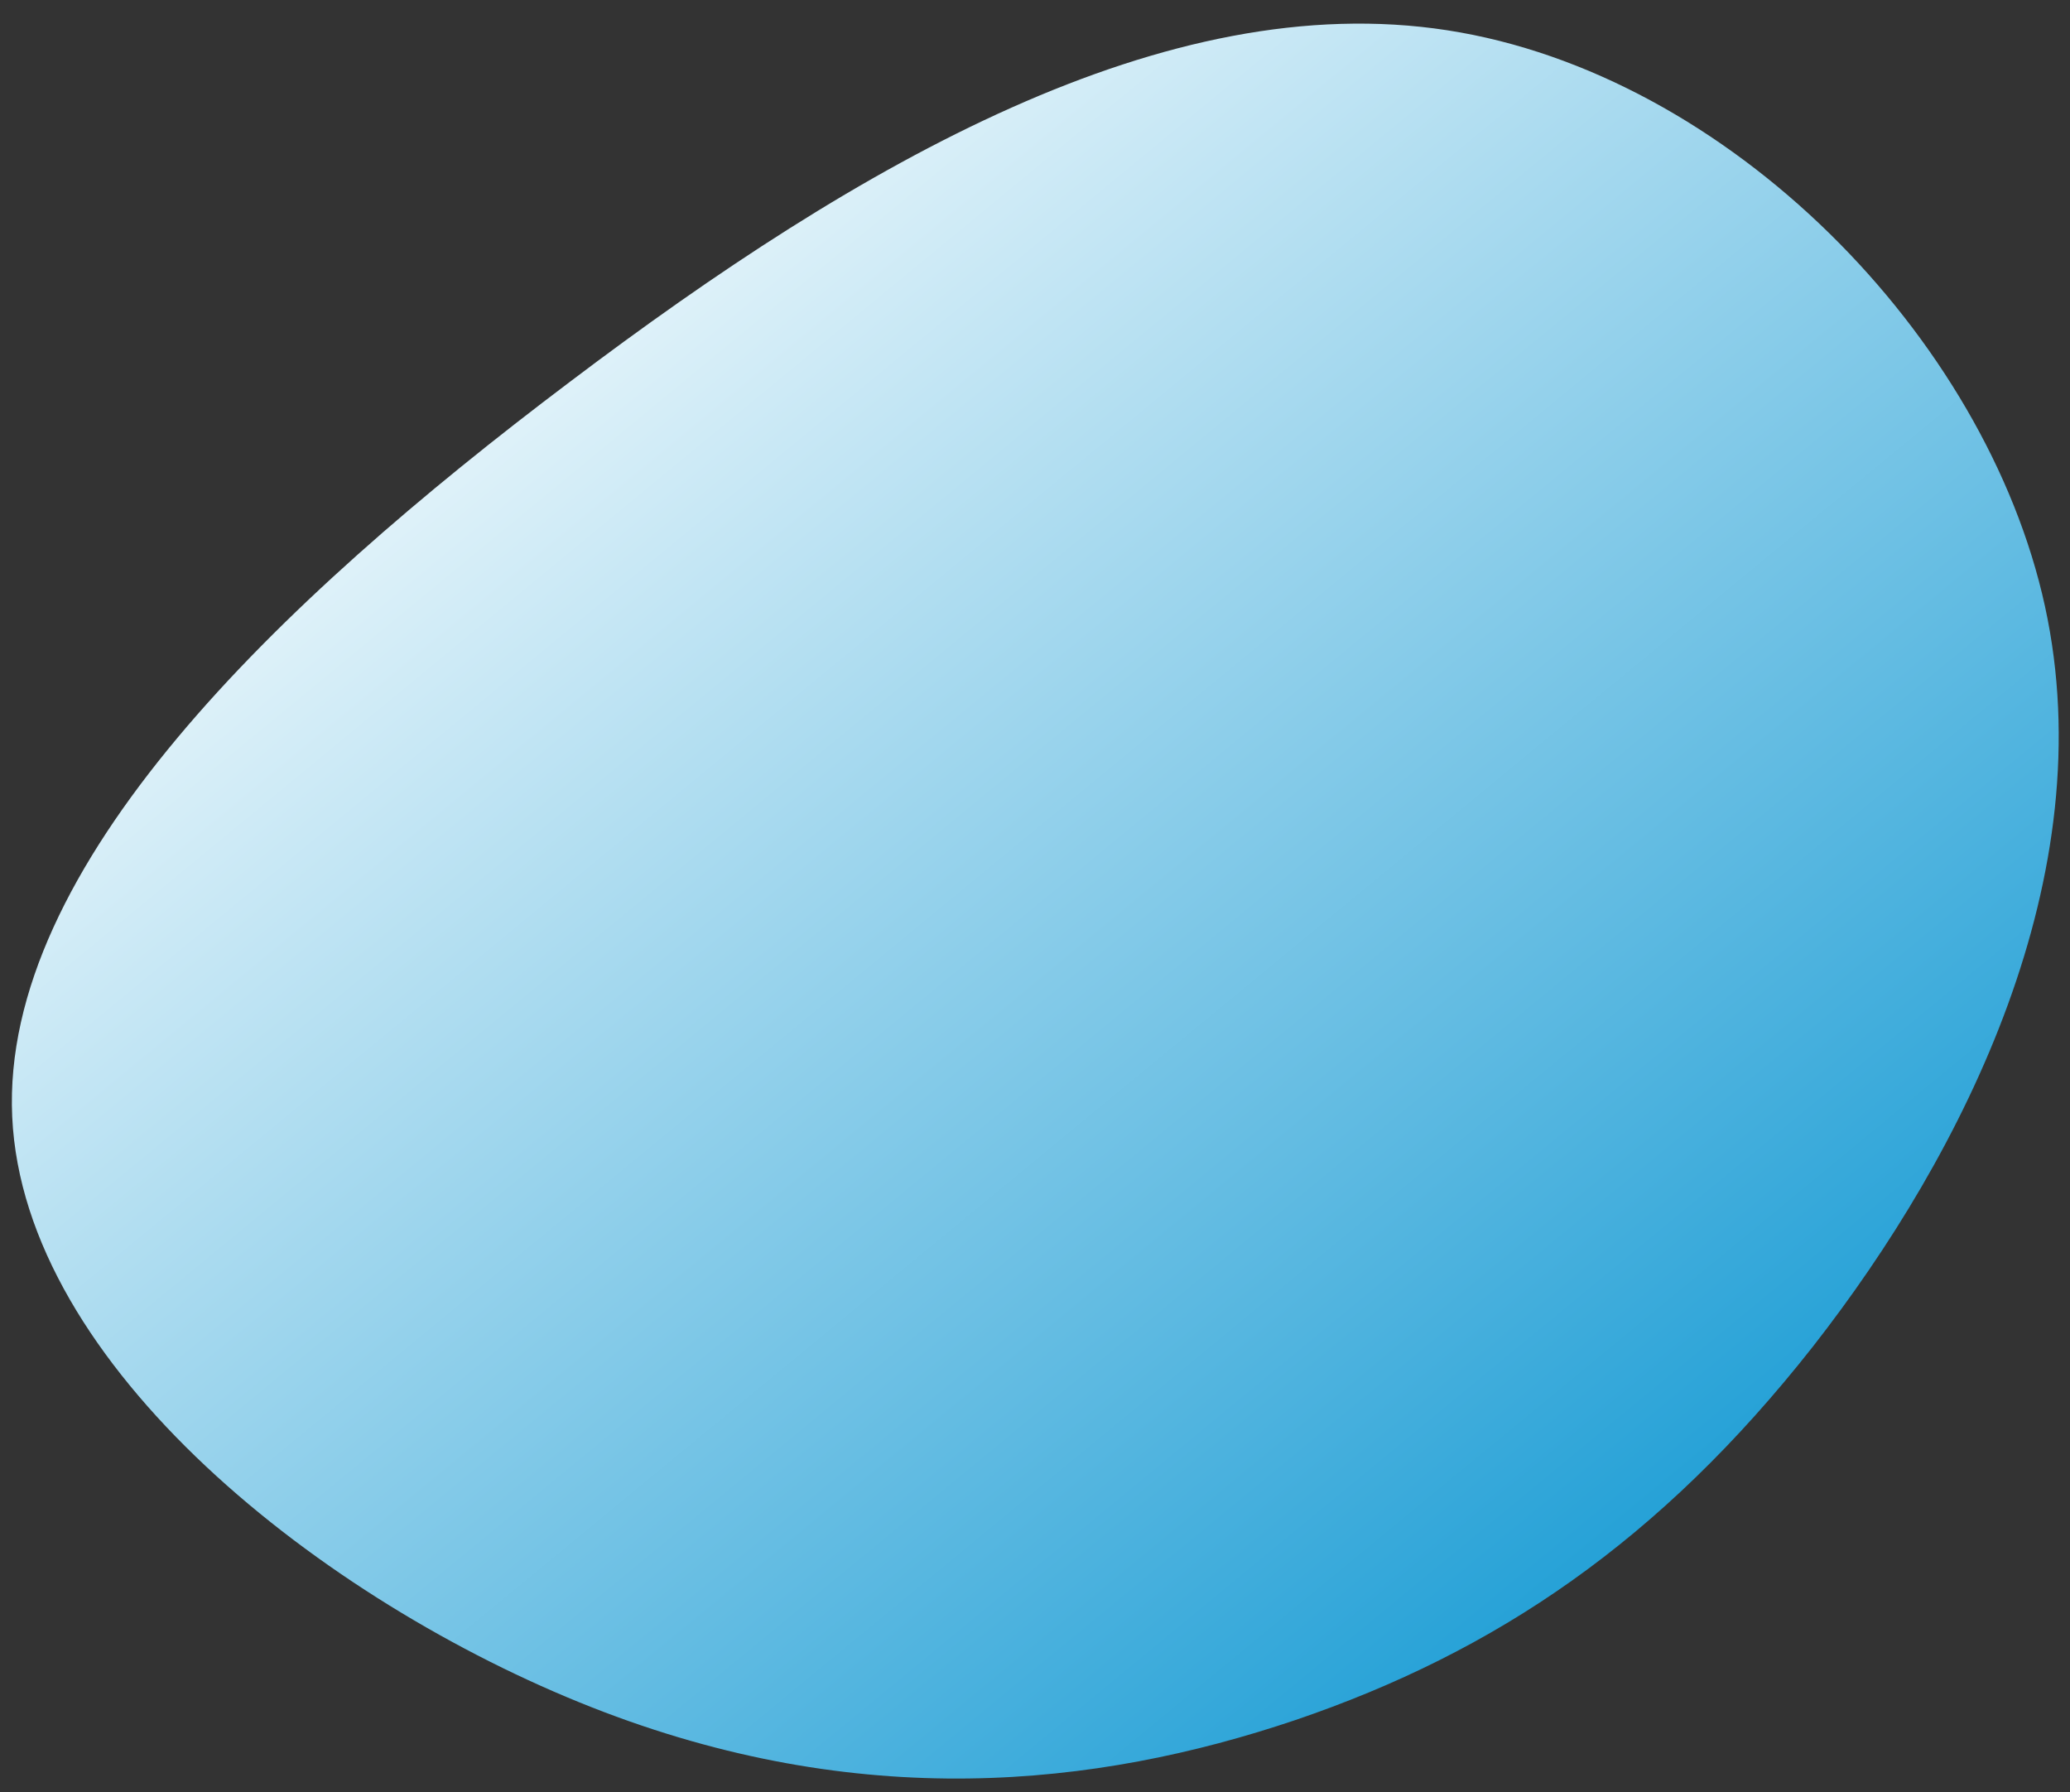
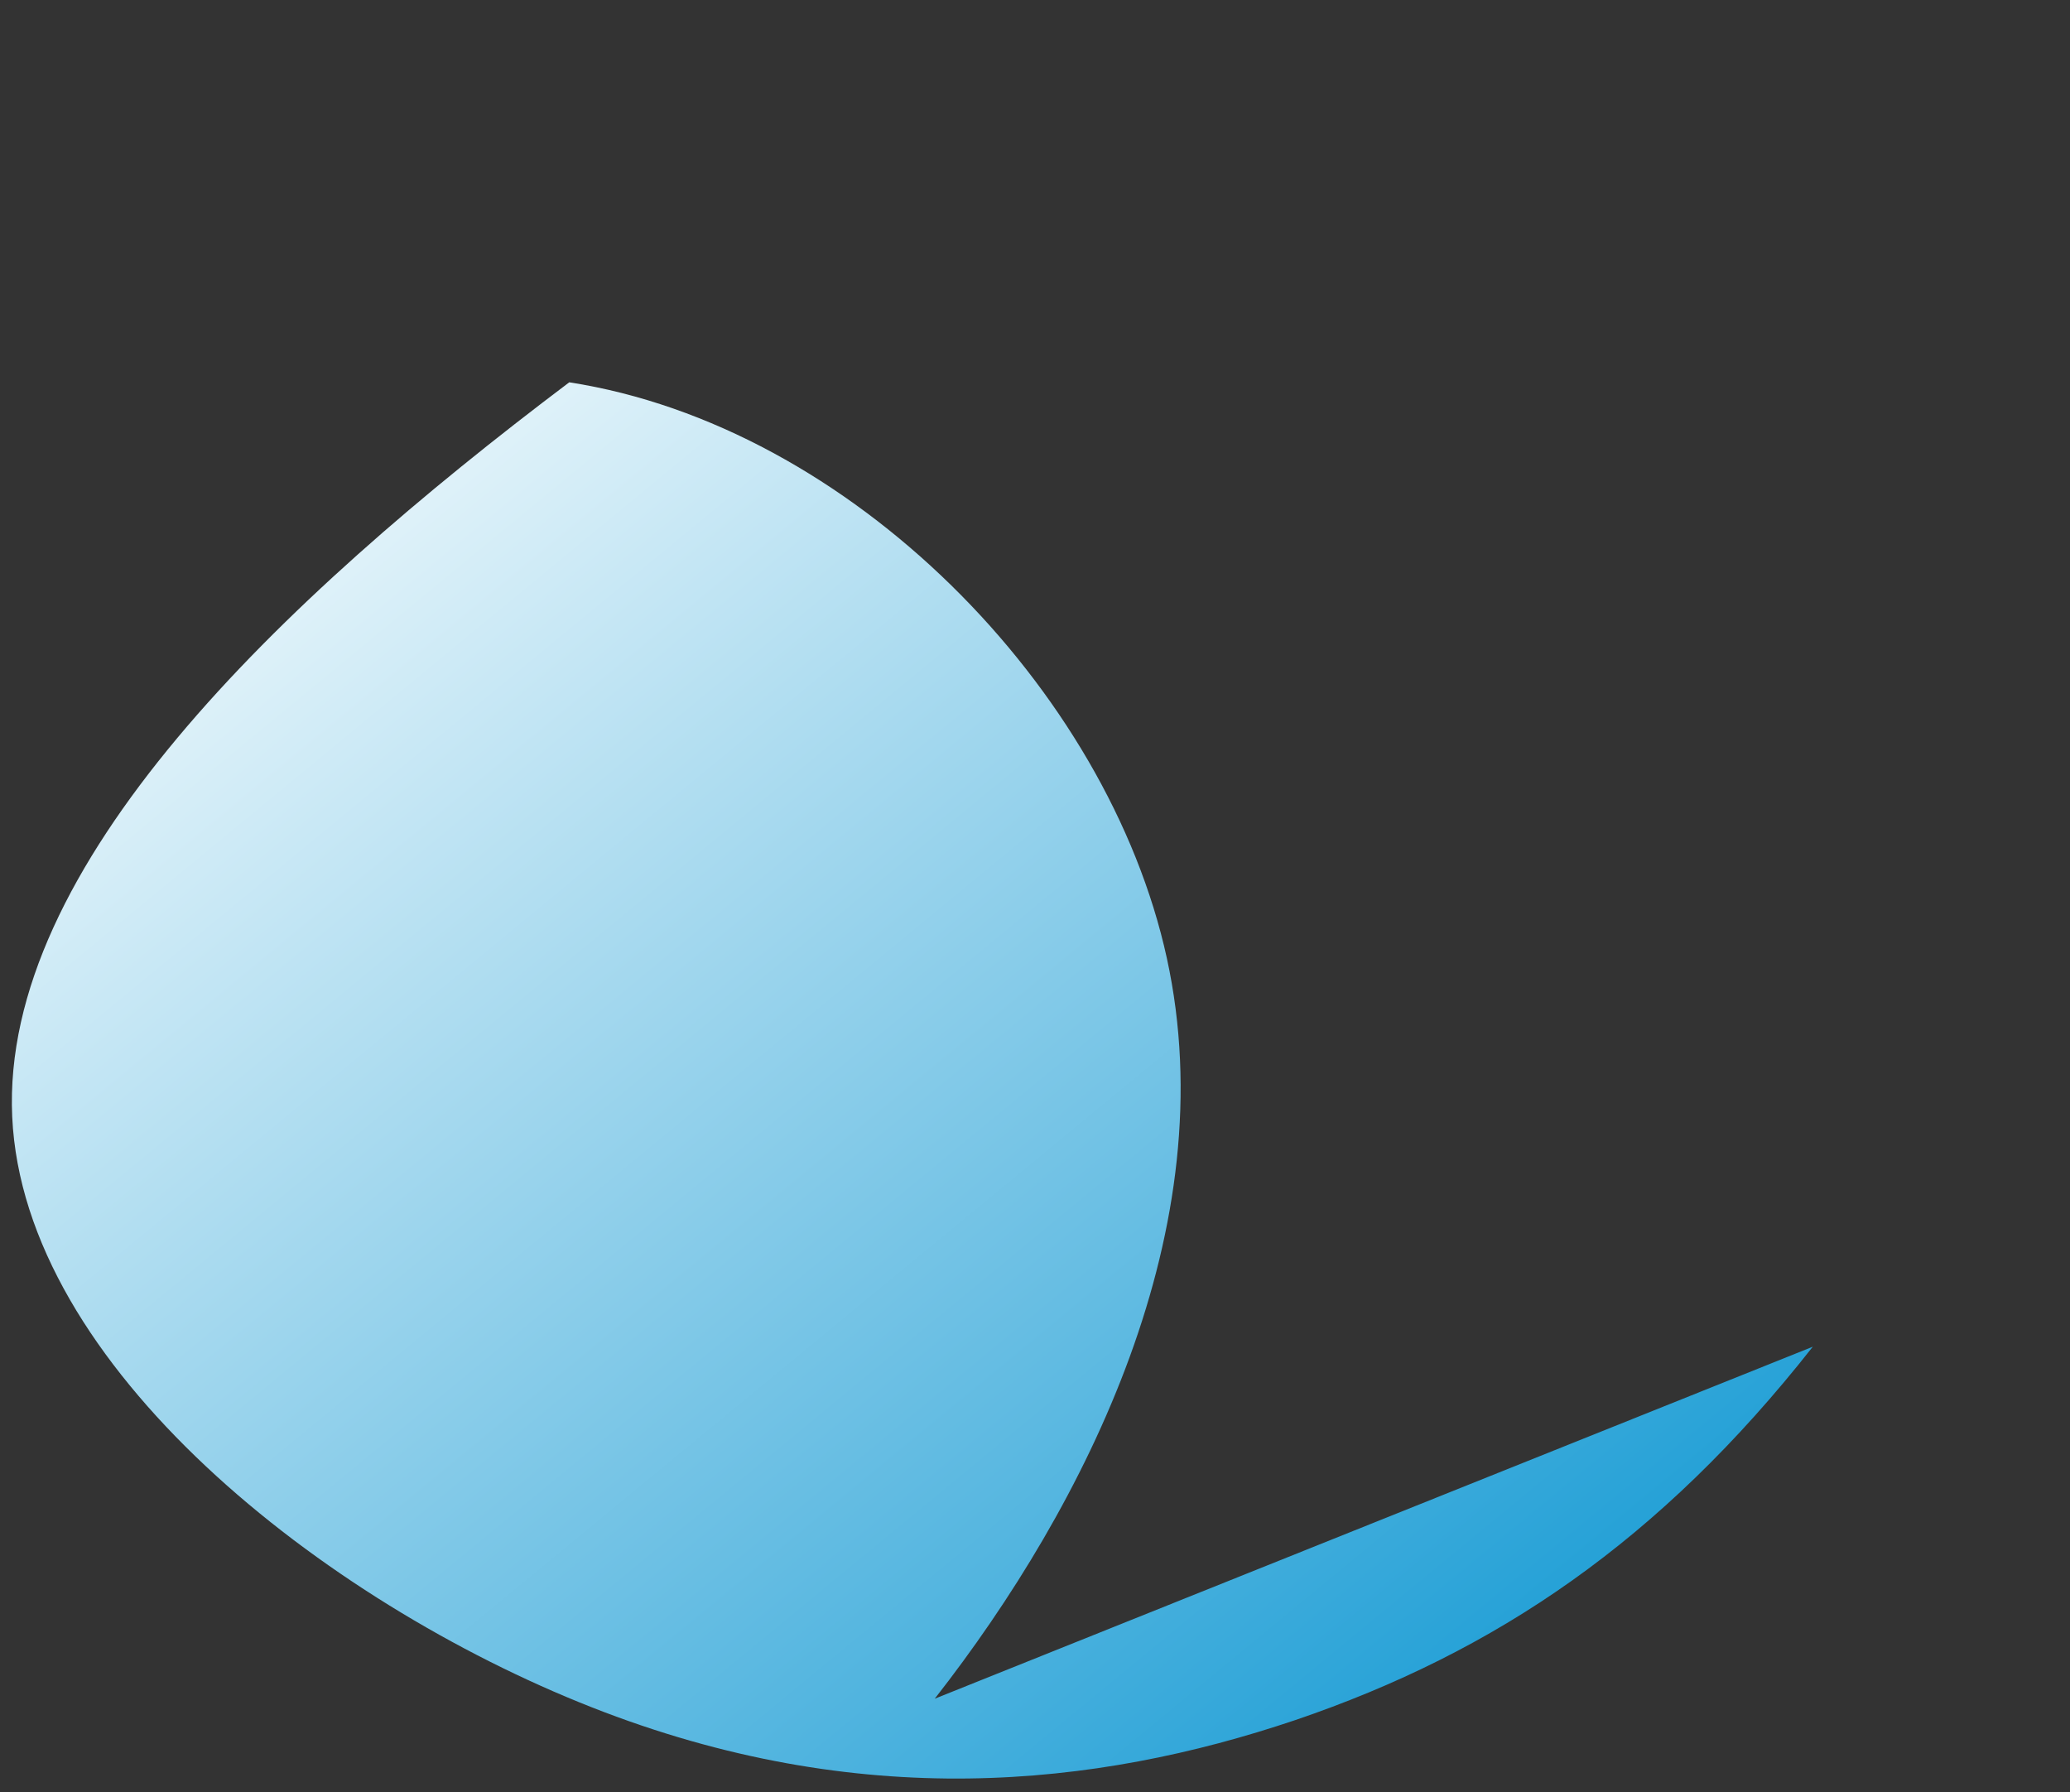
<svg xmlns="http://www.w3.org/2000/svg" width="67" height="58" fill="none">
  <rect width="100%" height="100%" fill="#333333" stroke="none" />
-   <path d="M58.675 43.584c-4.938 6.278-10.26 9.876-16.748 12.083-6.48 2.186-14.12 2.995-22.786-.418C10.476 51.836.763 44.229.395 36.139c-.368-8.089 8.594-16.652 18.03-23.766C27.841 5.25 37.743-.428 46.846.98c9.1 1.41 17.435 9.91 19.343 18.638 1.902 8.715-2.596 17.68-7.513 23.965Z" fill="url(#a)" />
+   <path d="M58.675 43.584c-4.938 6.278-10.26 9.876-16.748 12.083-6.48 2.186-14.12 2.995-22.786-.418C10.476 51.836.763 44.229.395 36.139c-.368-8.089 8.594-16.652 18.03-23.766c9.1 1.41 17.435 9.91 19.343 18.638 1.902 8.715-2.596 17.68-7.513 23.965Z" fill="url(#a)" />
  <defs>
    <linearGradient id="a" x1="12.323" y1="13.454" x2="53.115" y2="62.942" gradientUnits="userSpaceOnUse">
      <stop stop-color="#E9F6FB" />
      <stop offset="1" stop-color="#0091D0" />
    </linearGradient>
  </defs>
</svg>